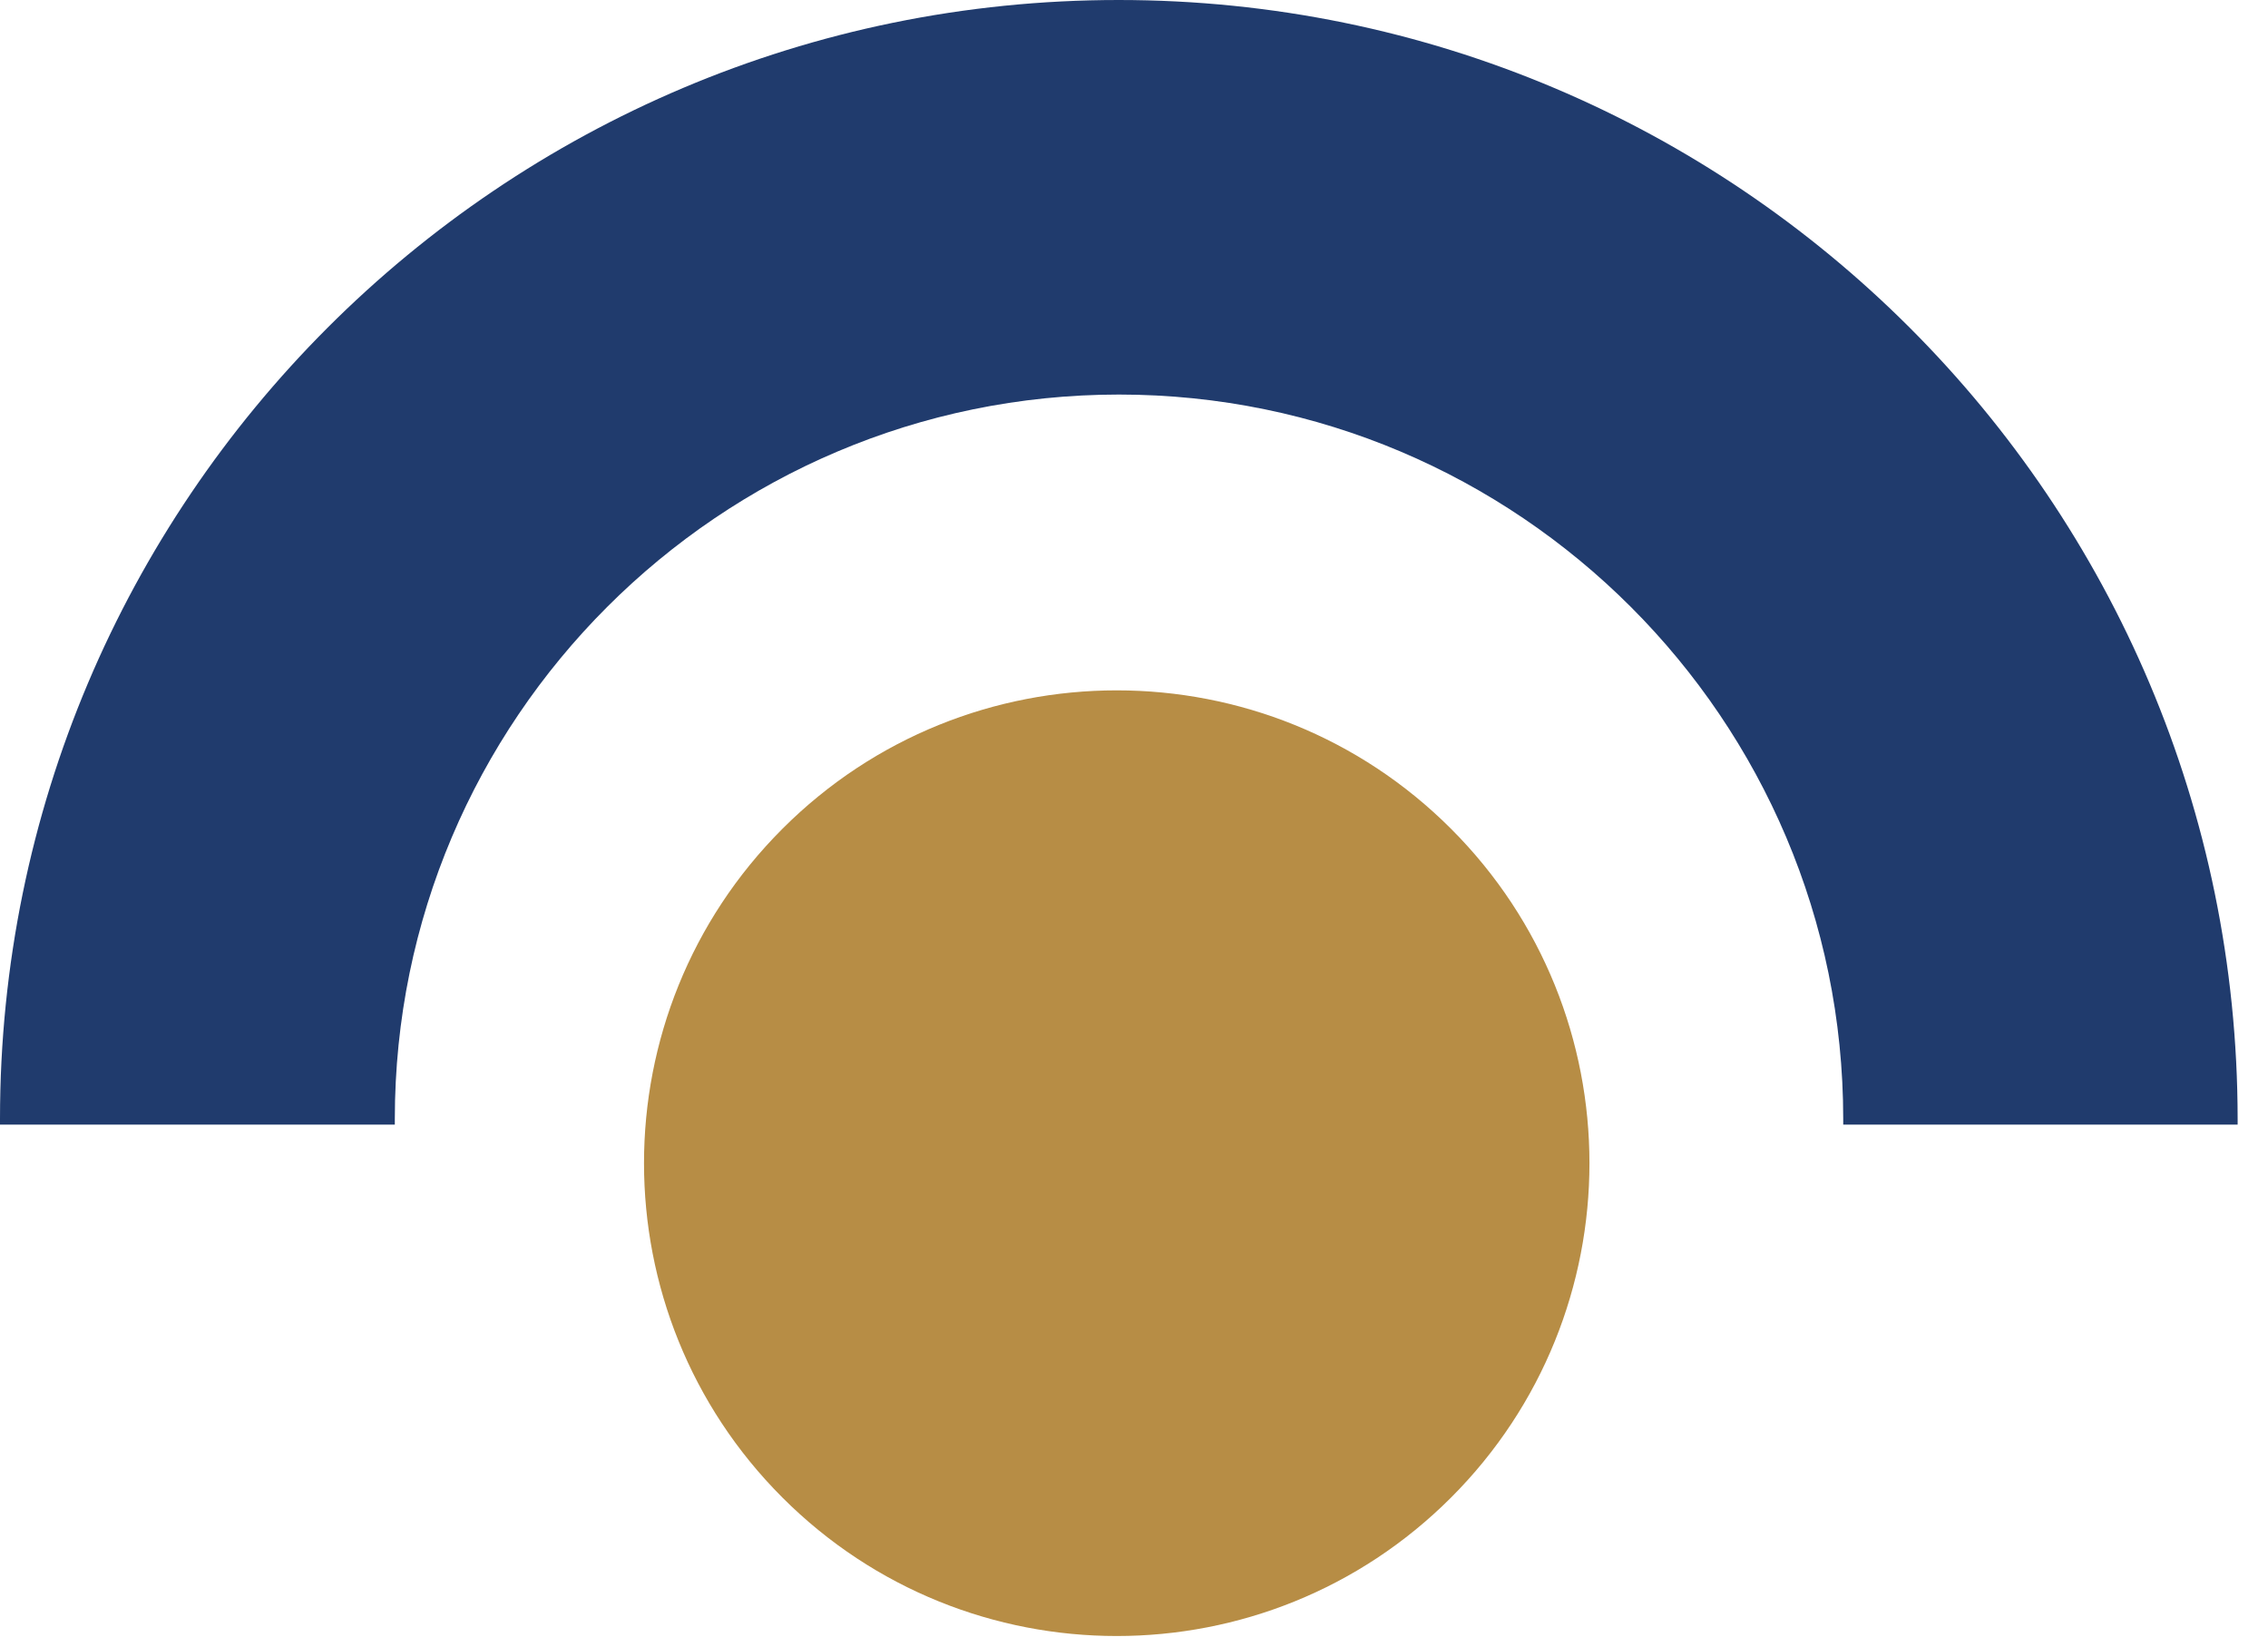
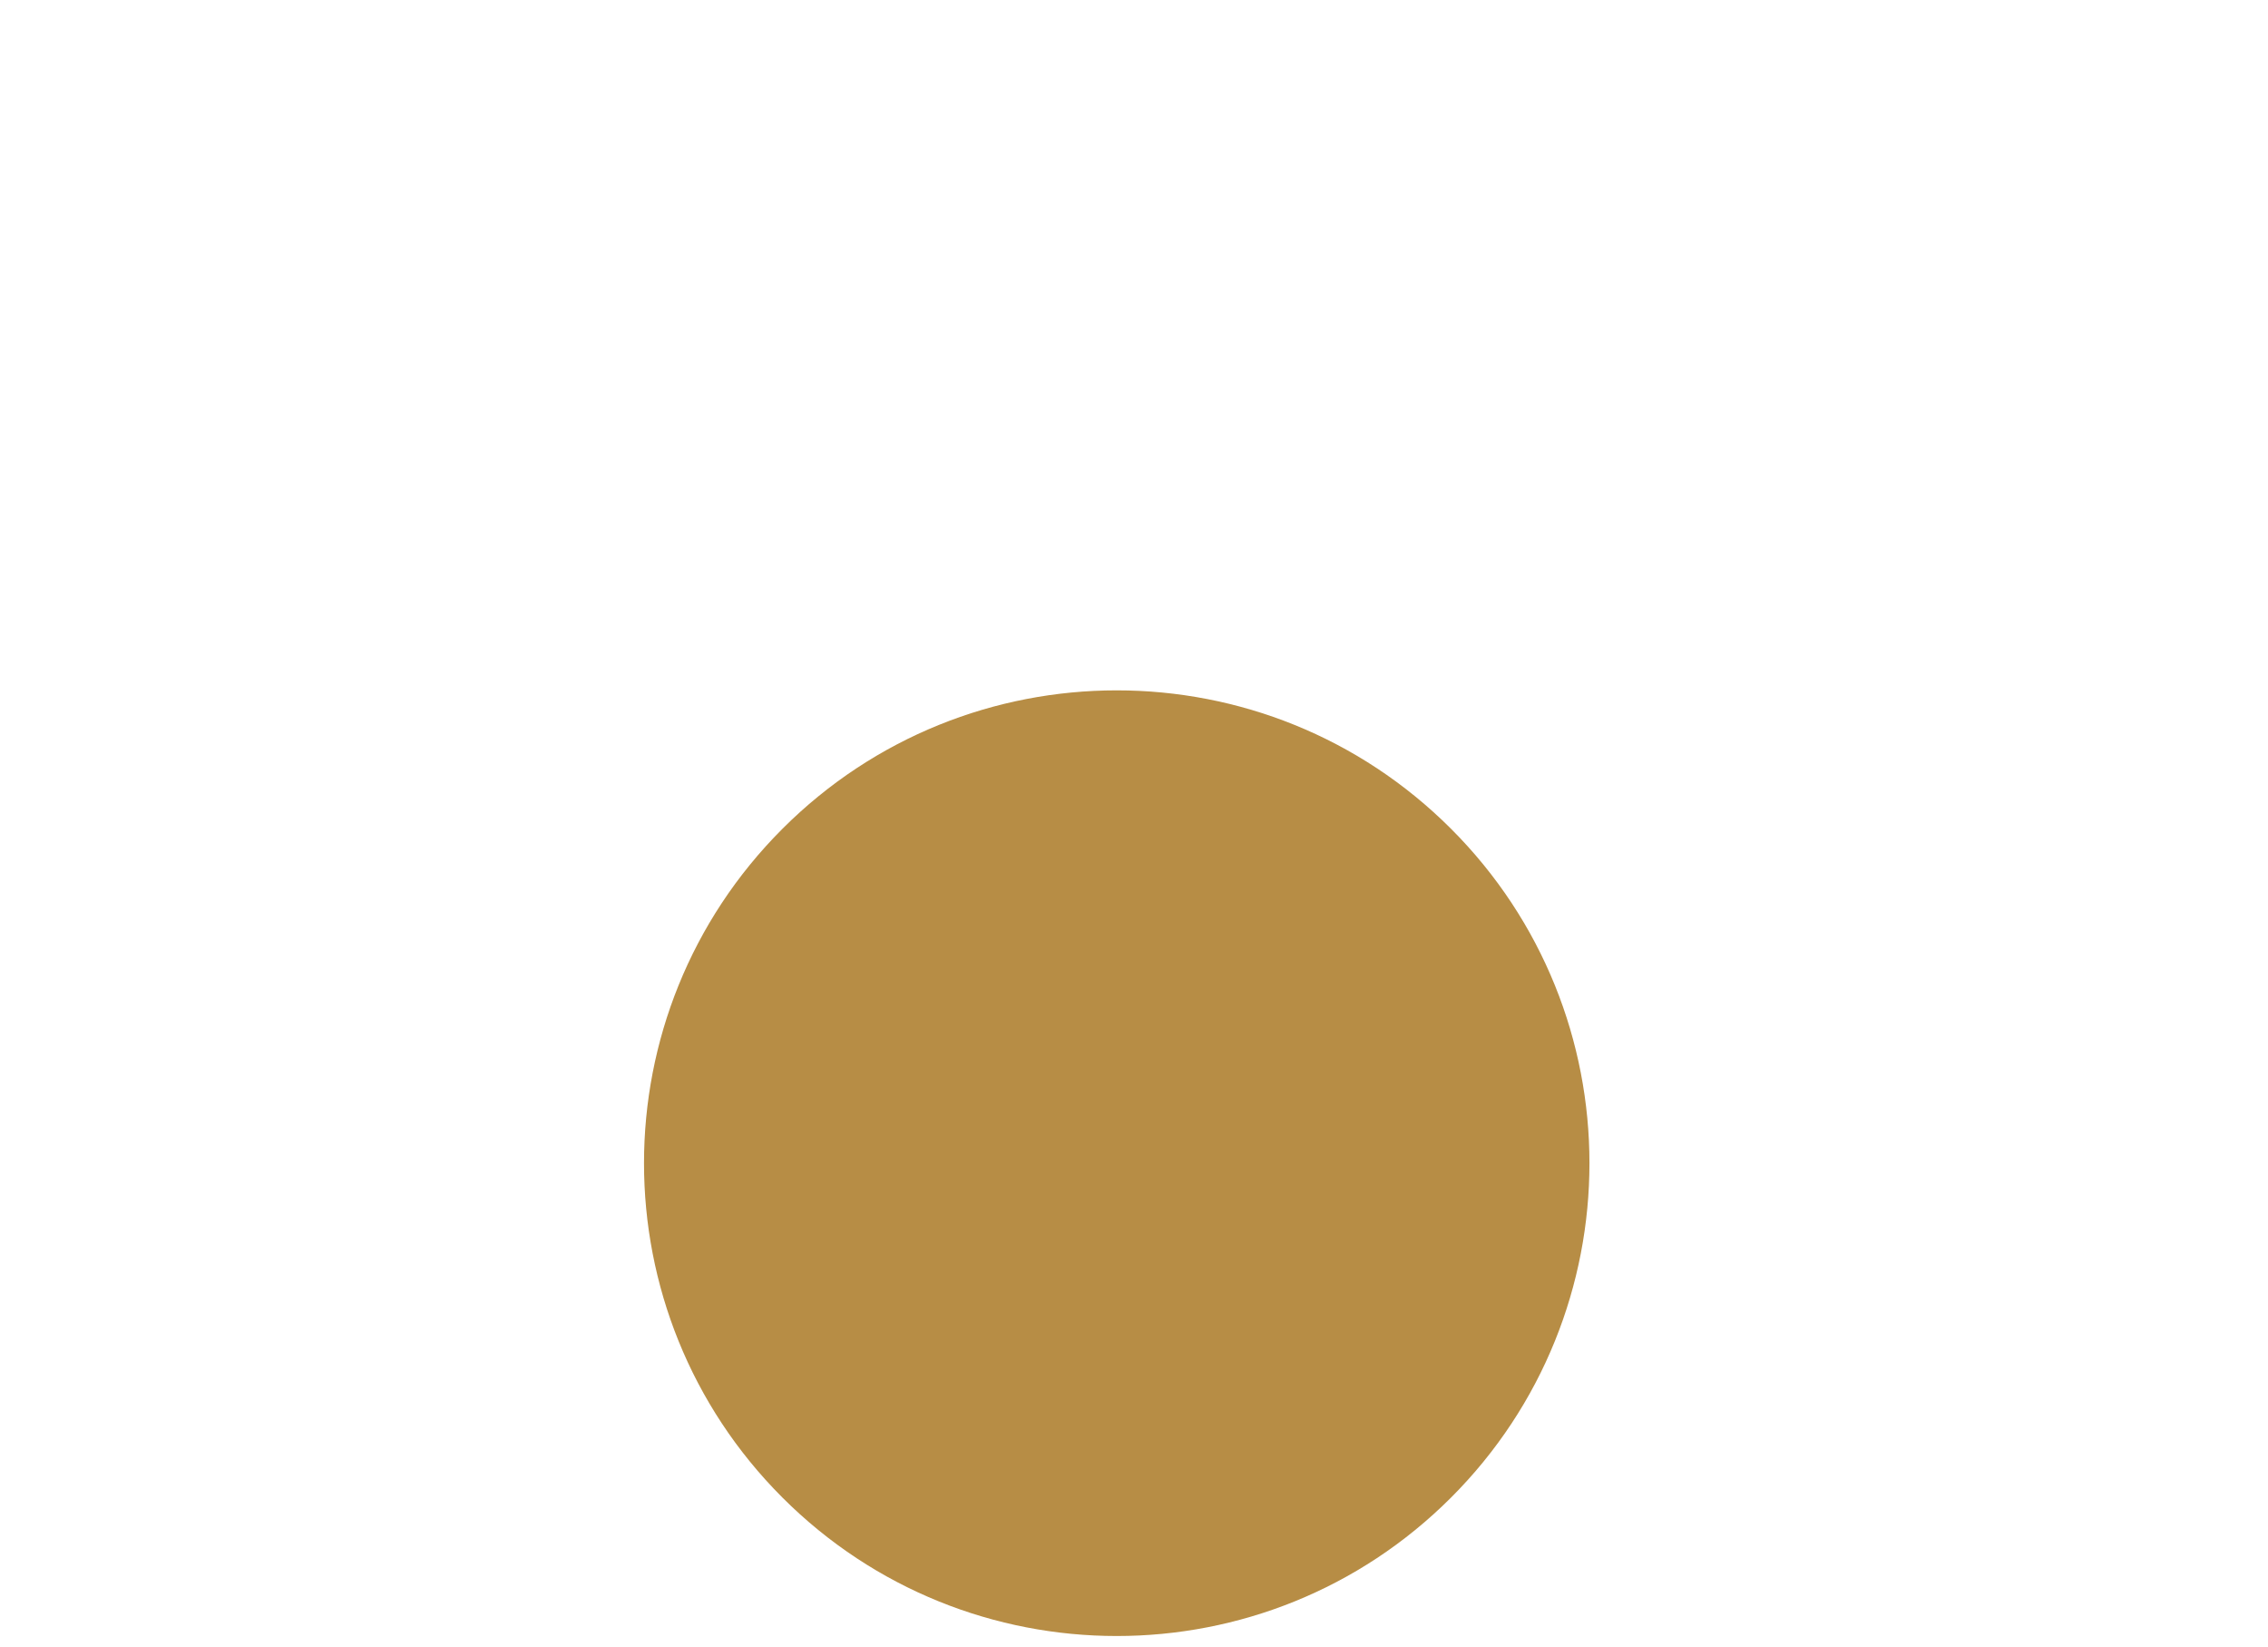
<svg xmlns="http://www.w3.org/2000/svg" width="62" height="45" viewBox="0 0 62 45" fill="none">
  <g clip-path="url(#clip0_398_719)">
-     <path d="M10.793 30.735C10.793 30.735 10.793 30.632 10.793 30.58C10.793 19.663 19.673 10.783 30.59 10.783C41.507 10.783 50.388 19.663 50.388 30.58C50.388 30.632 50.388 30.683 50.388 30.735H61.17C61.17 30.735 61.17 30.632 61.17 30.58C61.16 13.688 47.472 0 30.58 0C13.688 0 0 13.688 0 30.58C0 30.632 0 30.683 0 30.735H10.793Z" fill="#203B6D" />
-     <path d="M39.667 22.651C34.622 17.606 26.434 17.606 21.389 22.651C16.344 27.696 16.344 35.883 21.389 40.928C26.434 45.973 34.622 45.973 39.667 40.928C44.712 35.883 44.712 27.696 39.667 22.651Z" fill="#B78D45" />
+     <path d="M39.667 22.651C34.622 17.606 26.434 17.606 21.389 22.651C16.344 27.696 16.344 35.883 21.389 40.928C26.434 45.973 34.622 45.973 39.667 40.928C44.712 35.883 44.712 27.696 39.667 22.651" fill="#B78D45" />
  </g>
  <defs>
    <clipPath id="clip0_398_719">
      <rect width="61.16" height="44.712" fill="white" />
    </clipPath>
  </defs>
</svg>